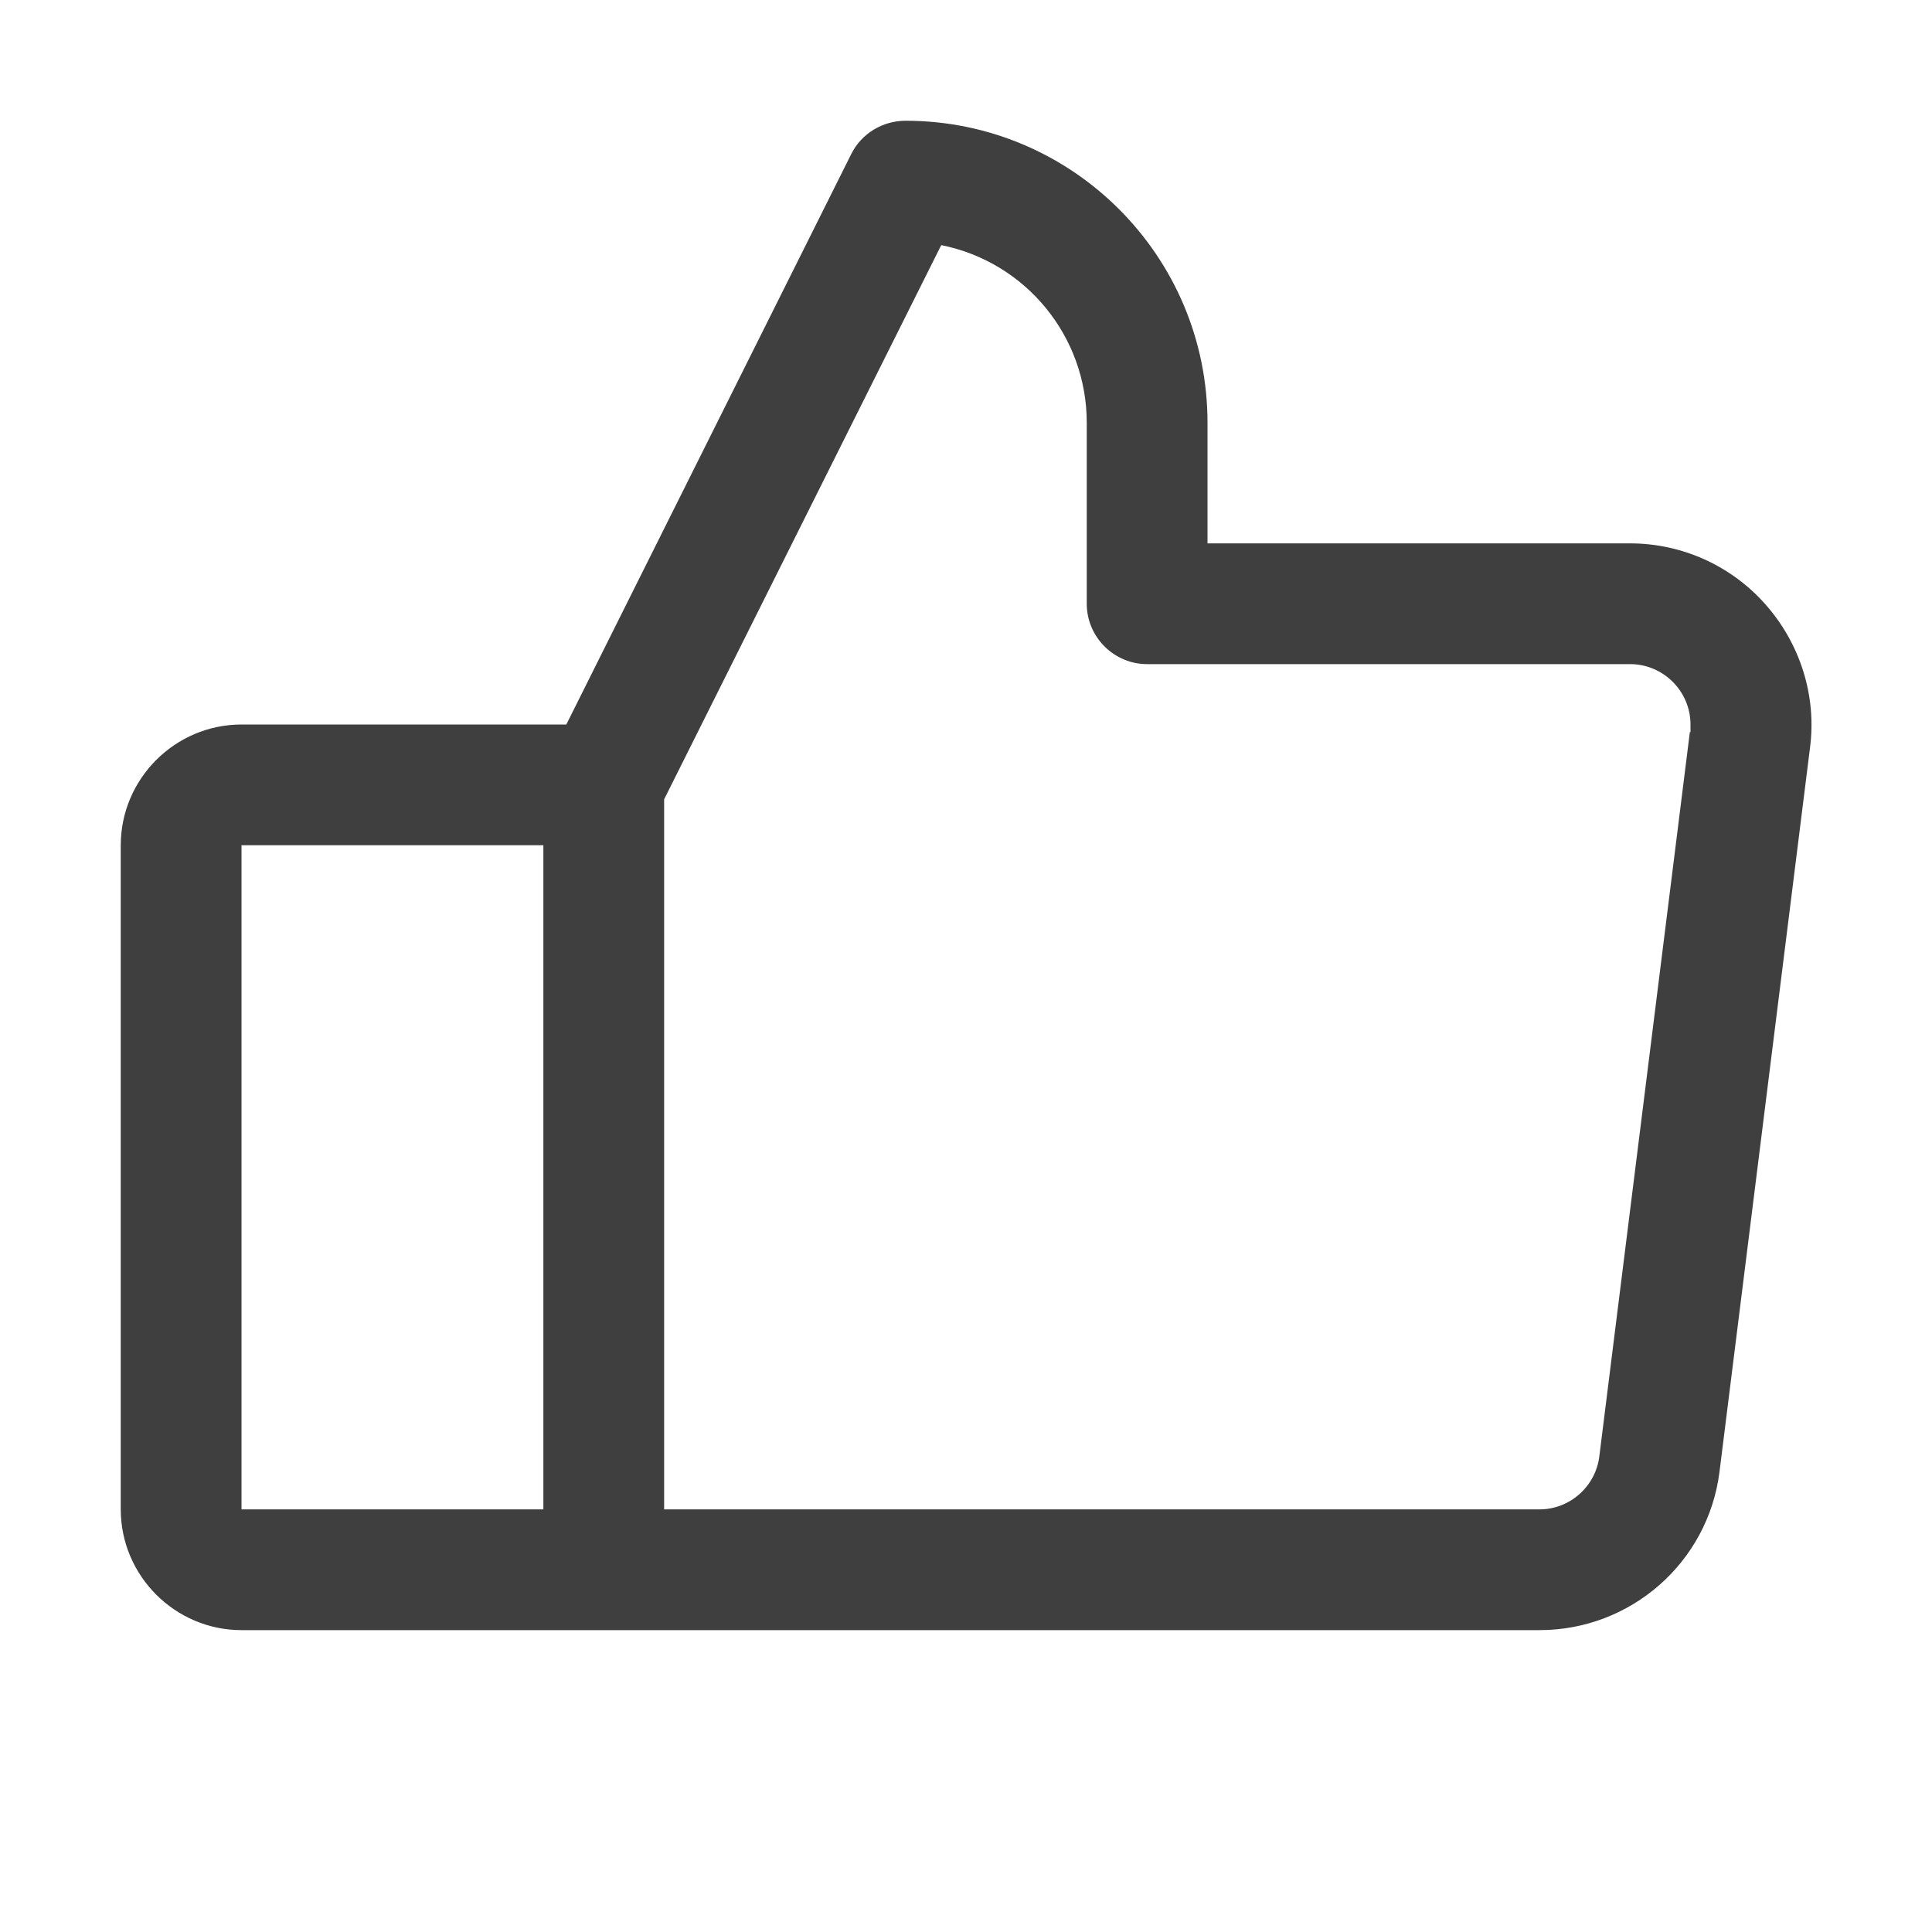
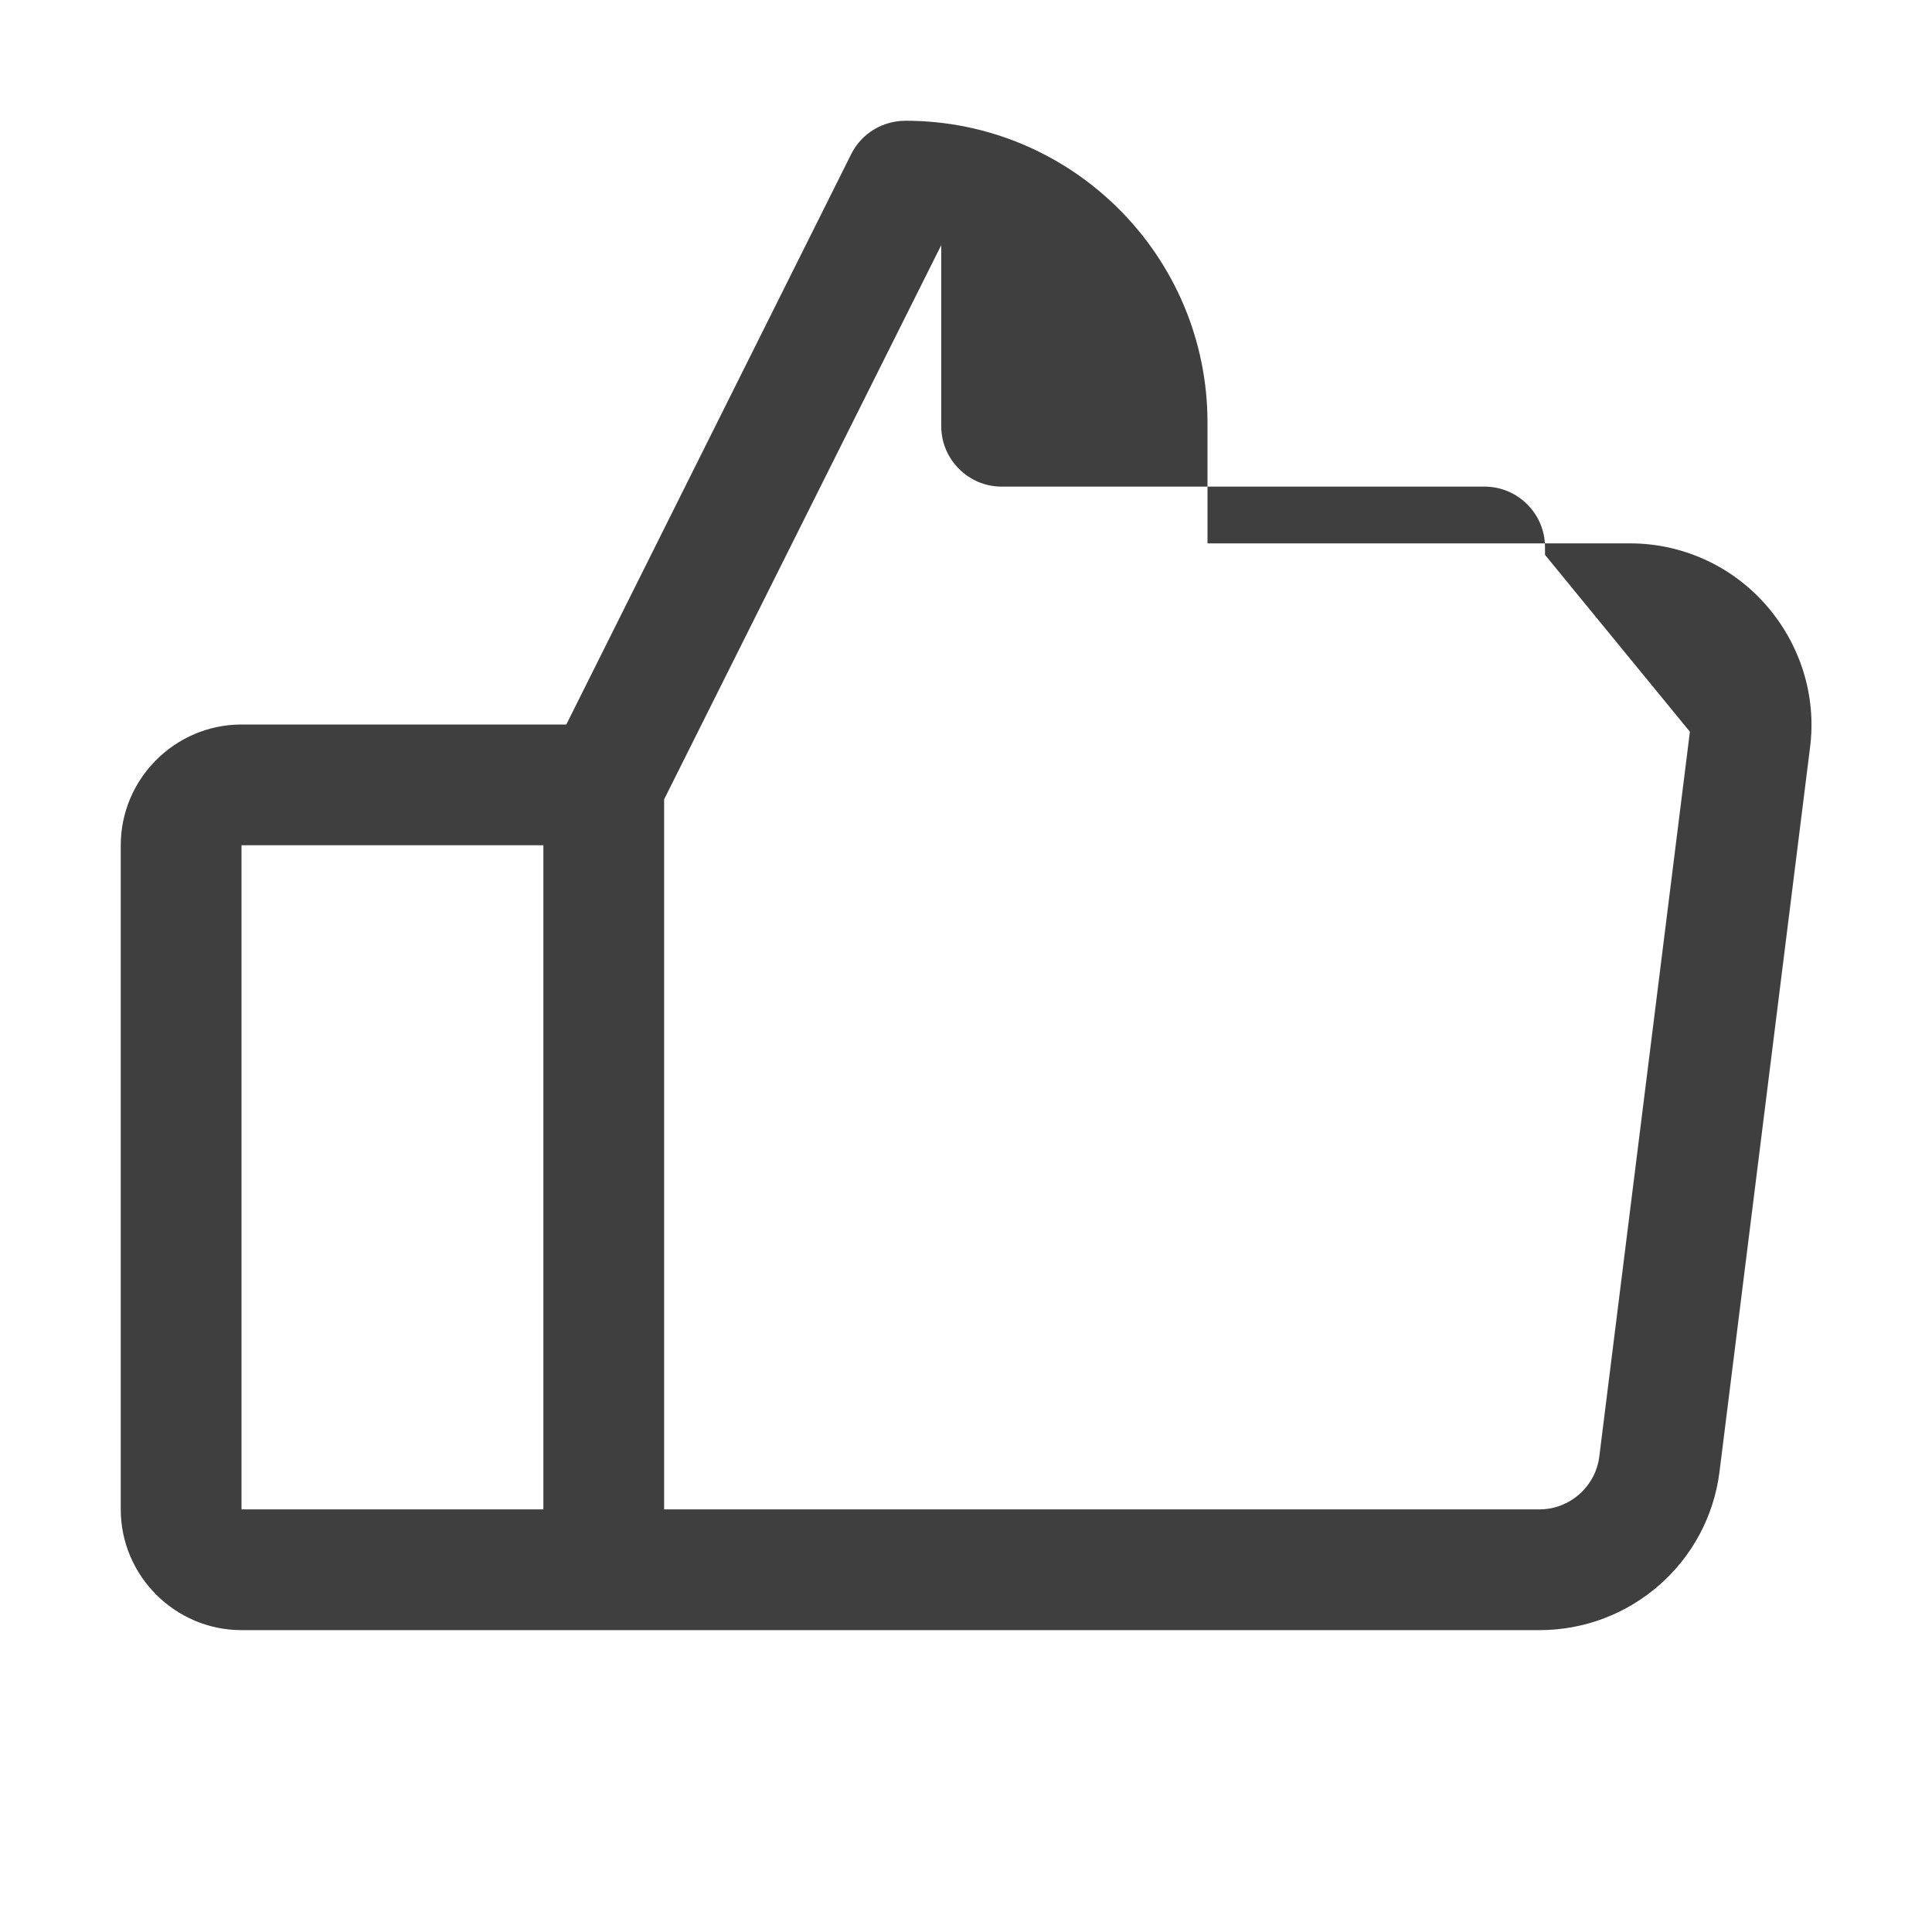
<svg xmlns="http://www.w3.org/2000/svg" id="_Шар_1" data-name="Шар_1" version="1.1" viewBox="0 0 32 32">
  <defs>
    <style>
      .st0 {
        fill: #3f3f3f;
      }
    </style>
  </defs>
-   <path class="st0" d="M29.25,10.02c-.57-.65-1.39-1.02-2.25-1.02h-7v-2c0-2.76-2.24-5-5-5-.38,0-.73.21-.9.55l-4.72,9.45h-5.38c-1.1,0-2,.9-2,2v11c0,1.1.9,2,2,2h21.5c1.51,0,2.79-1.12,2.98-2.62l1.5-12c.11-.85-.16-1.71-.73-2.36ZM4,14h5v11h-5v-11ZM27.99,12.12l-1.5,12c-.06.5-.49.88-.99.88h-14.5v-11.76l4.59-9.18c1.4.28,2.41,1.51,2.41,2.94v3c0,.55.45,1,1,1h8c.55,0,1,.45,1,1,0,.04,0,.08,0,.13Z" />
+   <path class="st0" d="M29.25,10.02c-.57-.65-1.39-1.02-2.25-1.02h-7v-2c0-2.76-2.24-5-5-5-.38,0-.73.21-.9.55l-4.72,9.45h-5.38c-1.1,0-2,.9-2,2v11c0,1.1.9,2,2,2h21.5c1.51,0,2.79-1.12,2.98-2.62l1.5-12c.11-.85-.16-1.71-.73-2.36ZM4,14h5v11h-5v-11ZM27.99,12.12l-1.5,12c-.06.5-.49.88-.99.88h-14.5v-11.76l4.59-9.18v3c0,.55.45,1,1,1h8c.55,0,1,.45,1,1,0,.04,0,.08,0,.13Z" />
</svg>